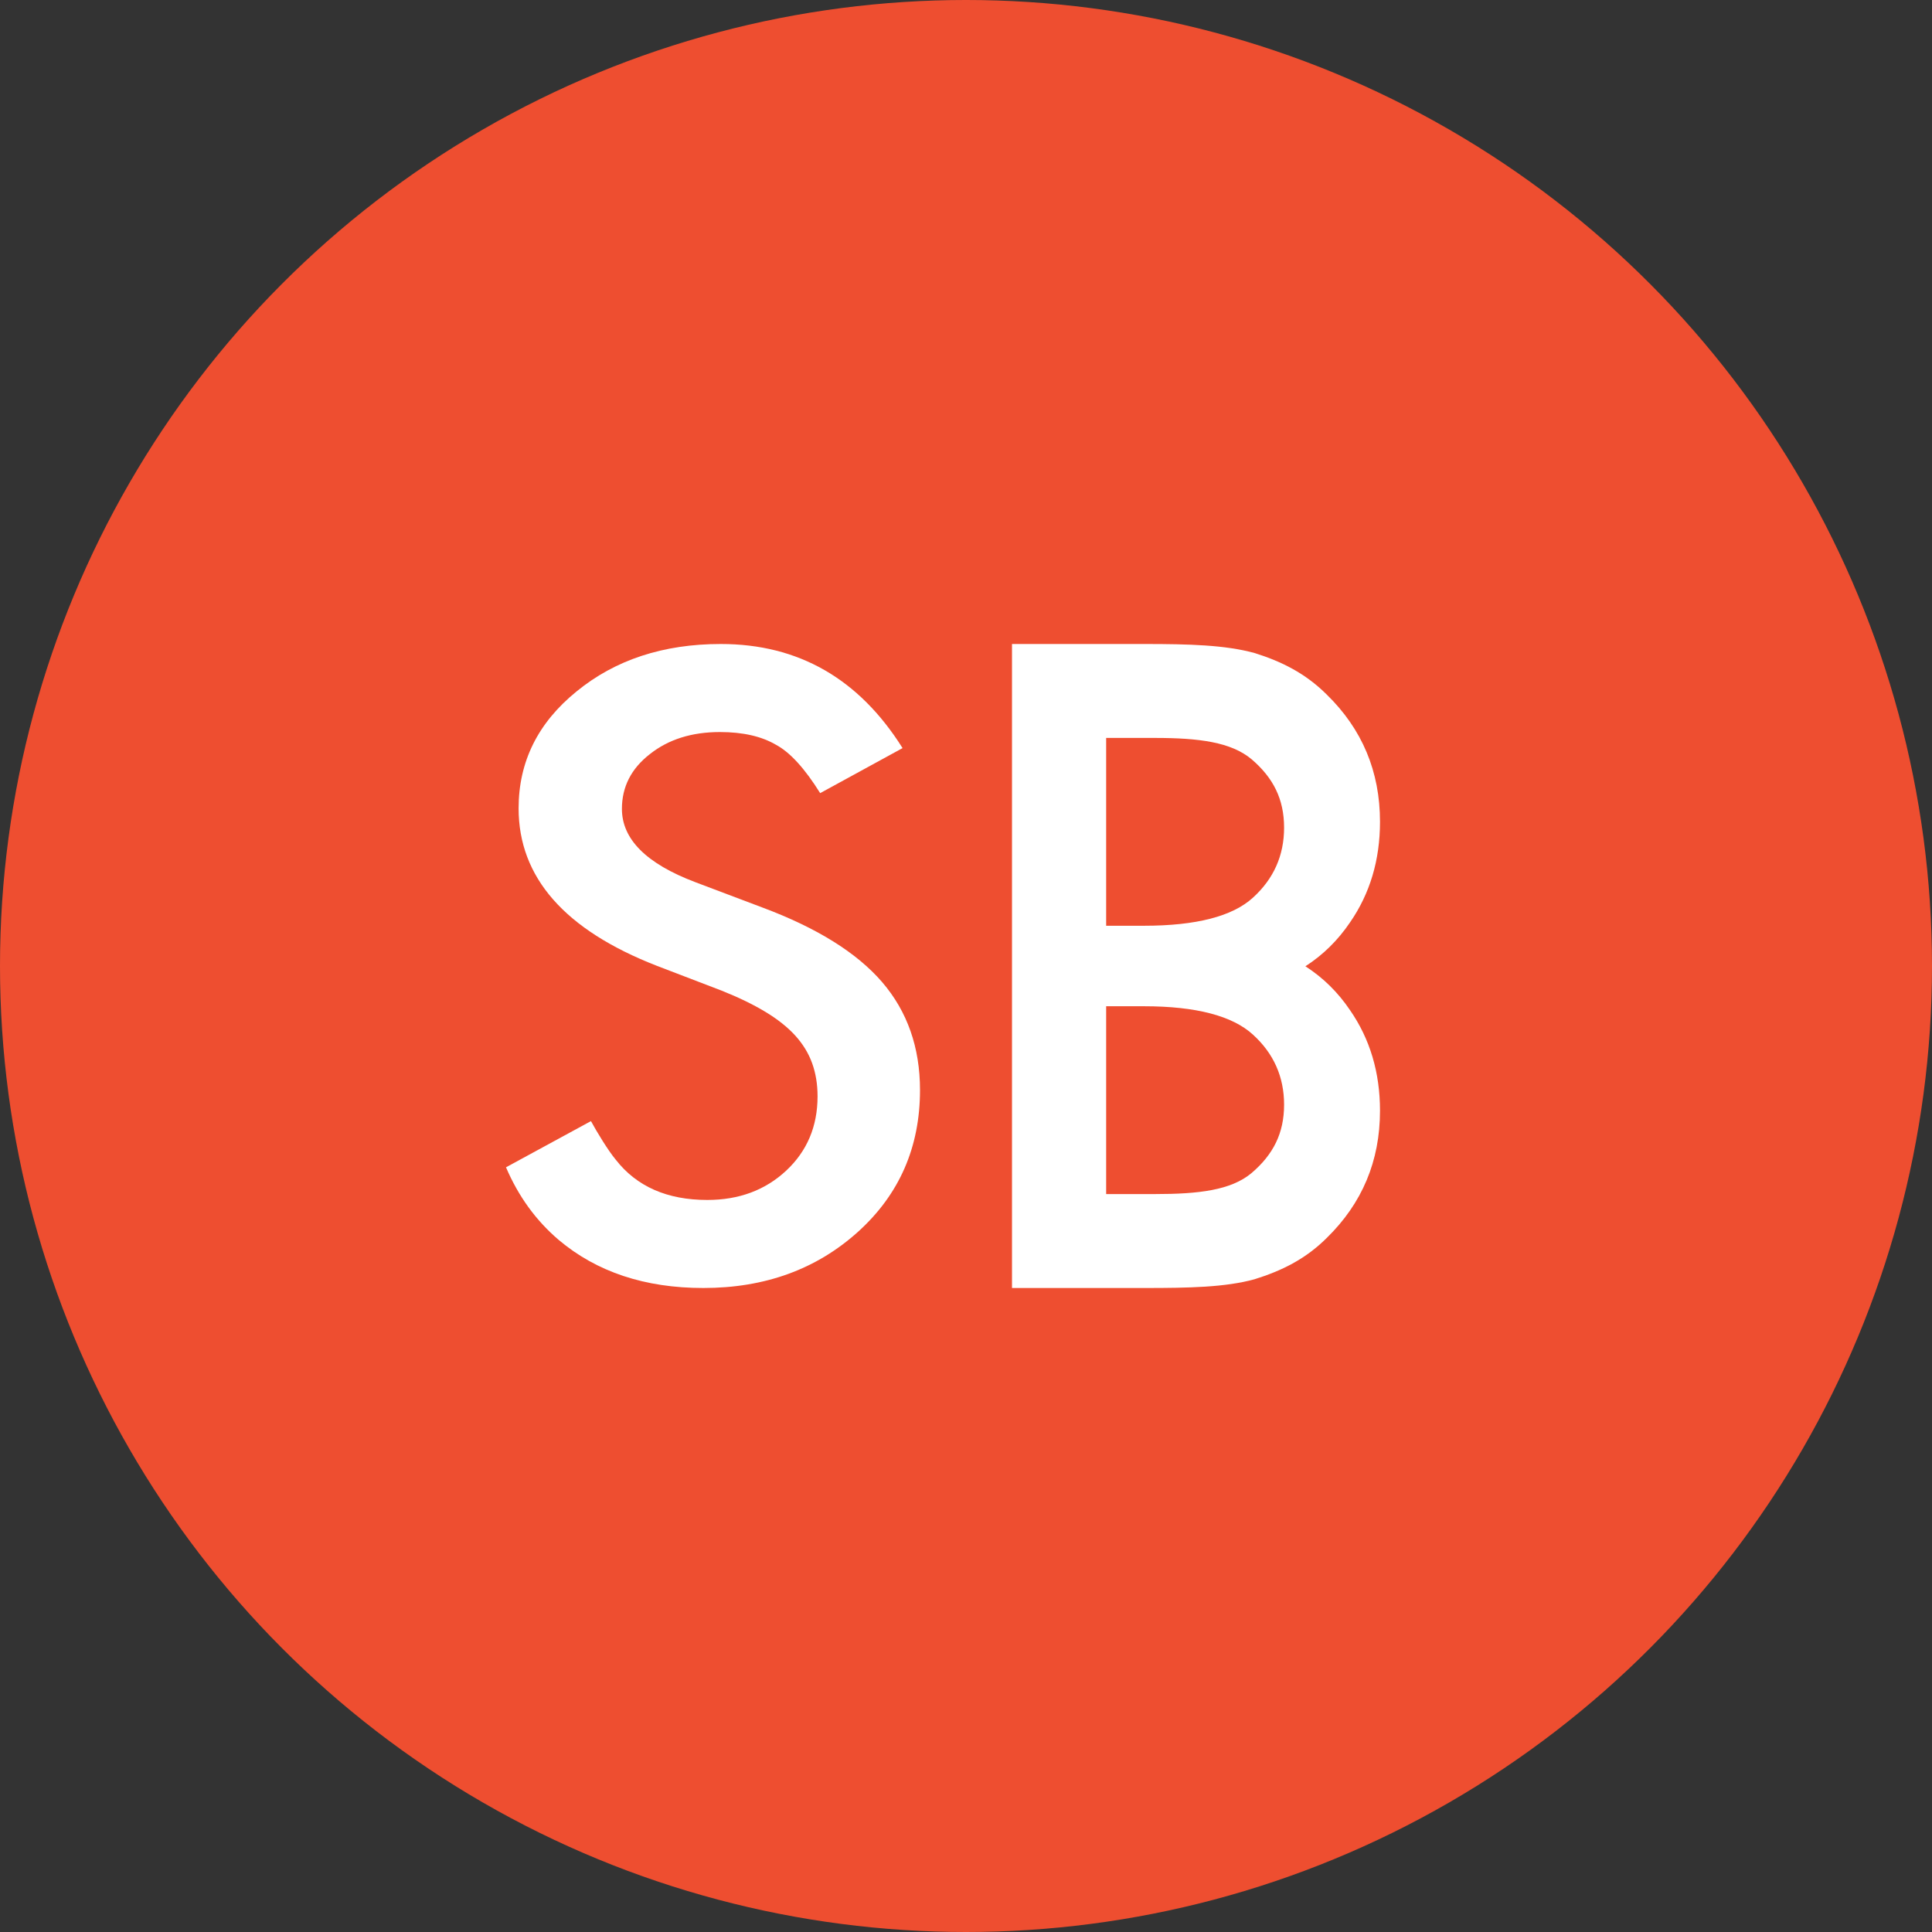
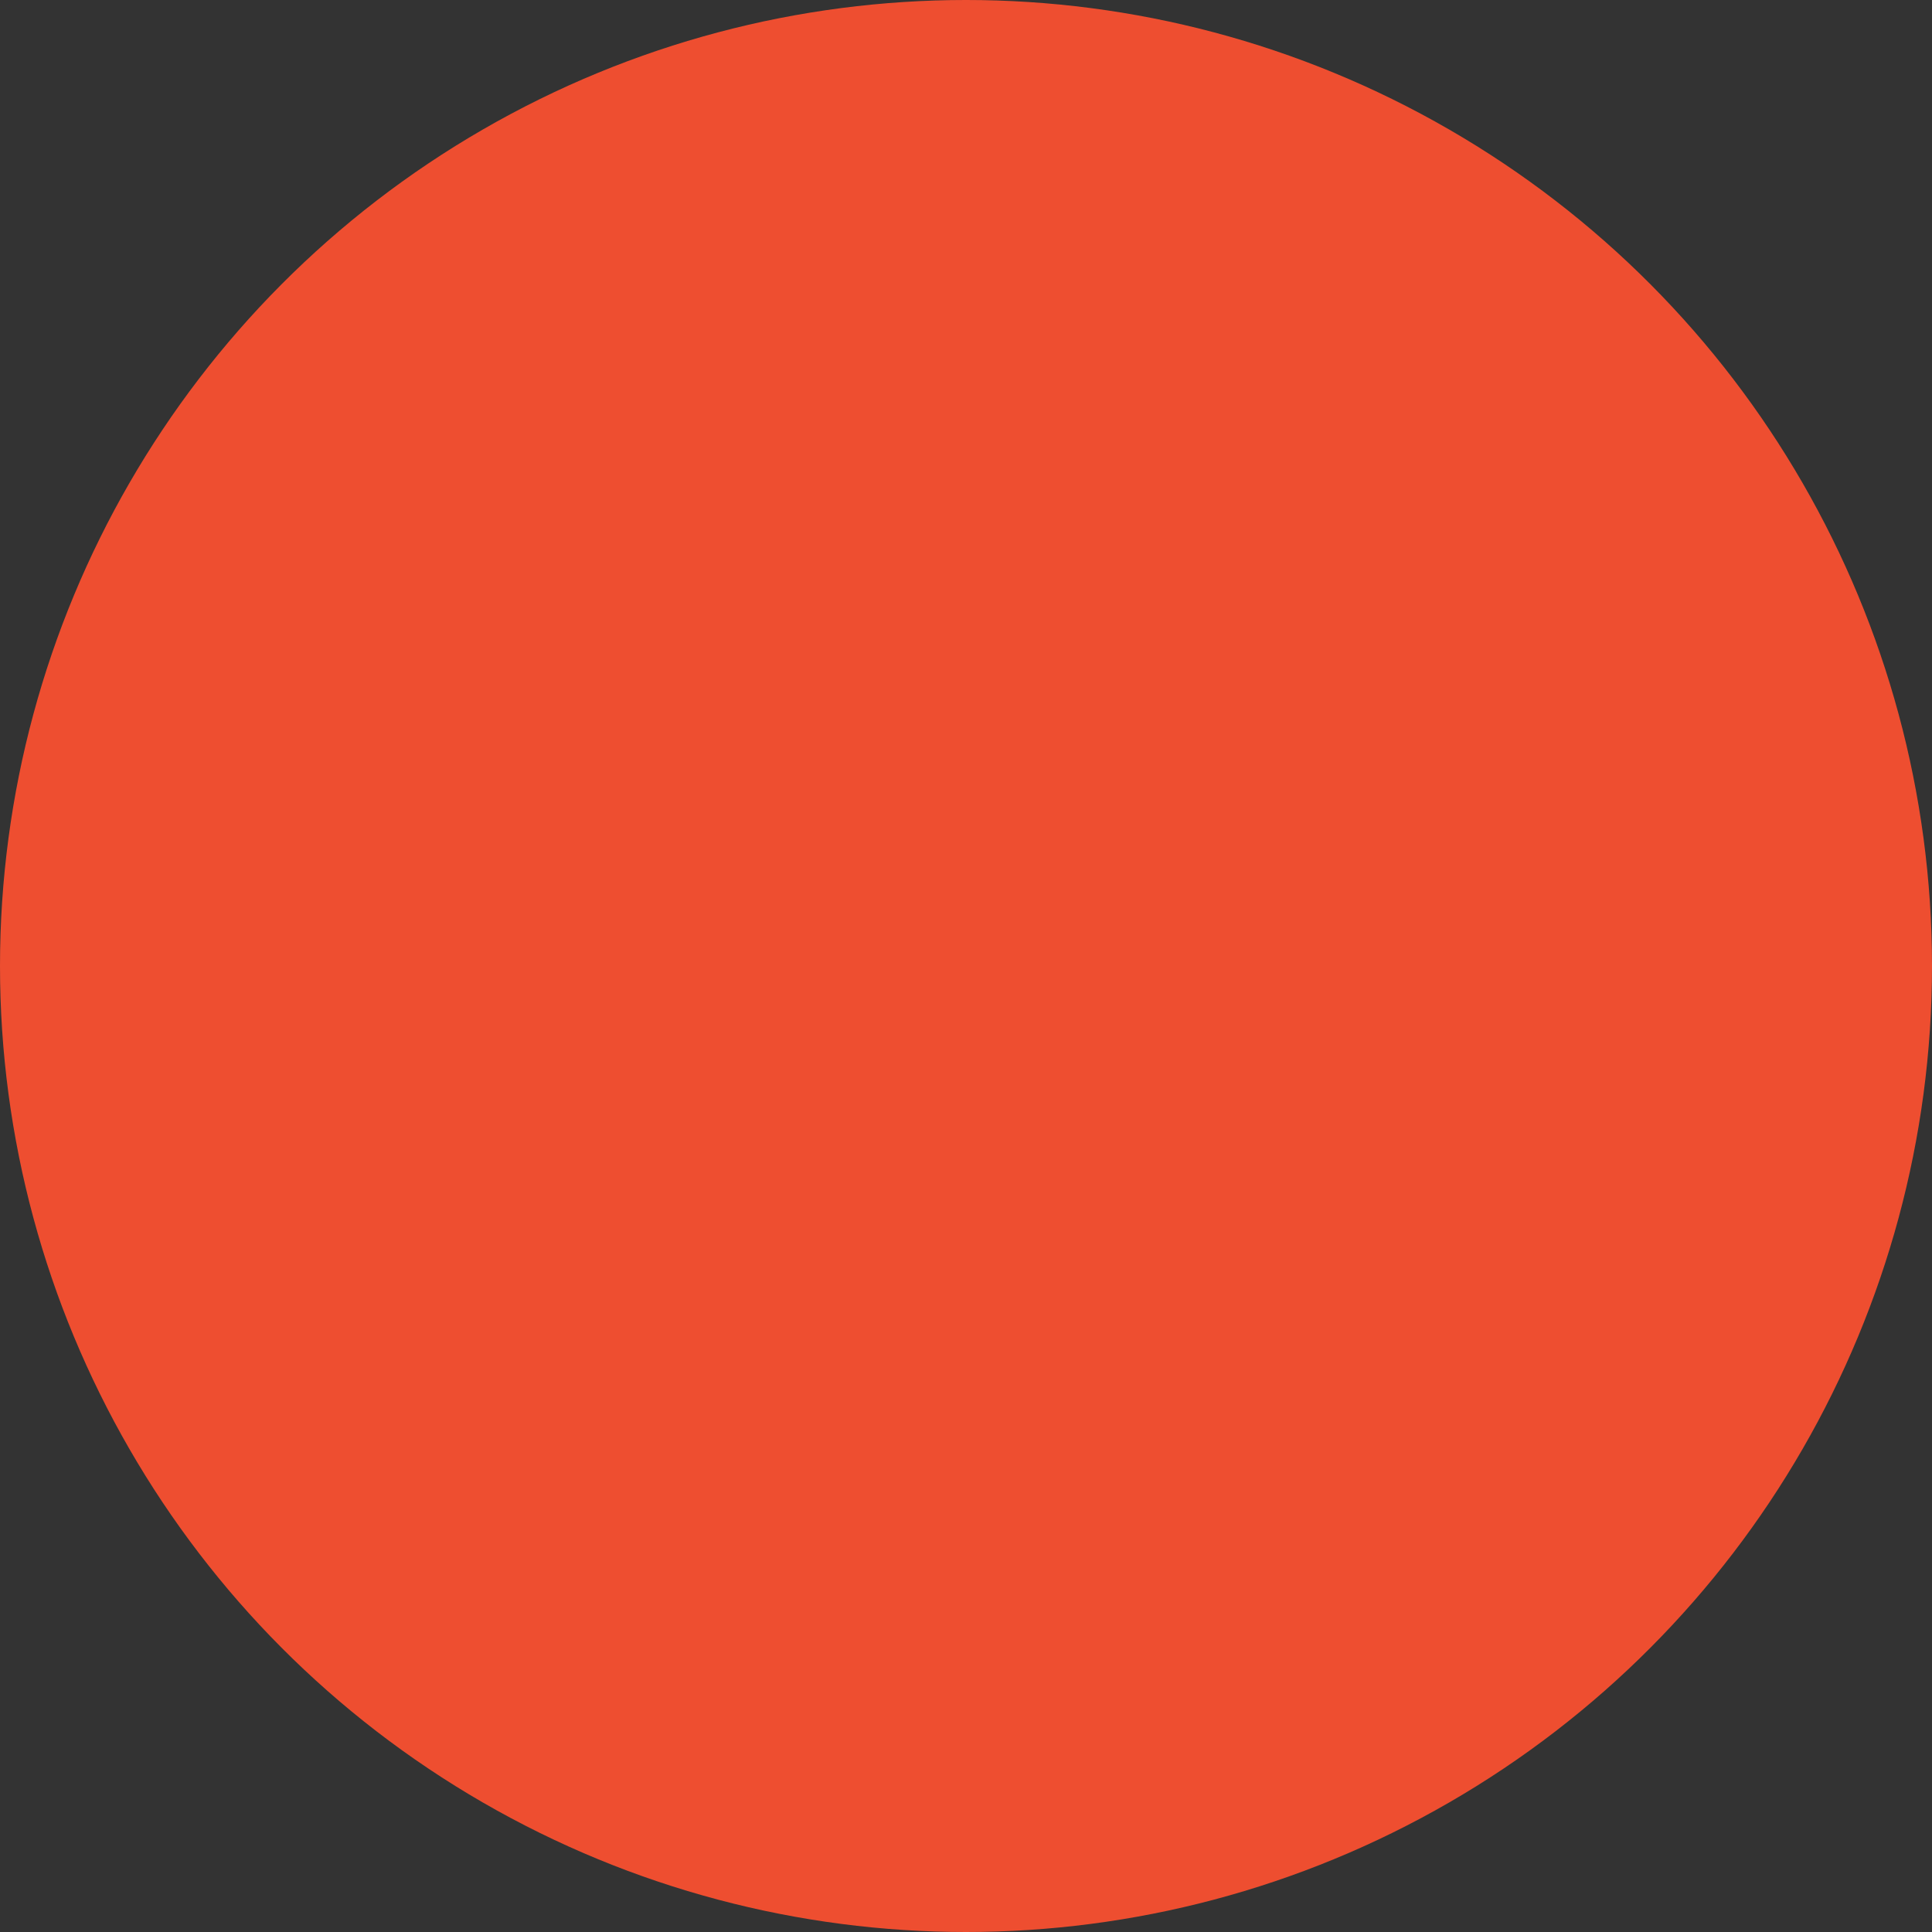
<svg xmlns="http://www.w3.org/2000/svg" width="42px" height="42px" viewBox="0 0 42 42" version="1.1">
  <rect x="0" y="0" width="42" height="42" fill="#333333" stroke="none" />
  <title>Group 2</title>
  <desc>Created with Sketch.</desc>
  <g id="Page-1" stroke="none" stroke-width="1" fill="none" fill-rule="evenodd">
    <g id="1" transform="translate(-699, -4305)">
      <g id="Group-2" transform="translate(699, 4305)">
        <circle id="Oval" fill="#EE4E30" fill-rule="nonzero" cx="21" cy="21" r="21" />
-         <path d="M19.621,16.263 L17.83,17.242 C17.495,16.706 17.177,16.357 16.873,16.193 C16.557,16.007 16.15,15.914 15.651,15.914 C15.038,15.914 14.53,16.074 14.126,16.395 C13.721,16.71 13.52,17.106 13.52,17.584 C13.52,18.243 14.05,18.774 15.111,19.176 L16.57,19.727 C17.758,20.17 18.626,20.711 19.176,21.349 C19.725,21.988 20,22.77 20,23.697 C20,24.939 19.551,25.965 18.655,26.776 C17.751,27.592 16.63,28 15.291,28 C14.021,28 12.973,27.652 12.146,26.955 C11.651,26.533 11.269,26.006 11,25.376 L12.847,24.372 C12.969,24.597 13.22,25.013 13.387,25.212 C13.842,25.795 14.505,26.086 15.376,26.086 C16.065,26.086 16.636,25.873 17.091,25.449 C17.546,25.024 17.773,24.485 17.773,23.833 C17.773,23.571 17.734,23.331 17.655,23.113 C17.576,22.894 17.453,22.694 17.286,22.51 C17.118,22.327 16.902,22.155 16.636,21.995 C16.371,21.835 16.055,21.682 15.689,21.536 L14.277,20.995 C12.275,20.215 11.274,19.073 11.274,17.572 C11.274,16.559 11.694,15.712 12.534,15.031 C13.374,14.344 14.42,14 15.67,14 C17.357,14 18.673,14.755 19.621,16.263" id="Fill-4" fill="#FFFFFF" />
-         <path d="M27.208,25.501 C26.761,25.875 26.06,25.958 25.106,25.958 L24.047,25.958 L24.047,21.875 L24.87,21.875 C26.006,21.875 26.794,22.086 27.236,22.49 C27.689,22.9 27.915,23.412 27.915,24.014 C27.915,24.635 27.68,25.098 27.208,25.501 Z M24.047,16.042 L25.106,16.042 C26.06,16.042 26.761,16.131 27.208,16.505 C27.68,16.909 27.915,17.372 27.915,17.993 C27.915,18.596 27.689,19.106 27.236,19.516 C26.794,19.919 26.006,20.125 24.87,20.125 L24.047,20.125 L24.047,16.042 Z M28.378,21.006 C28.761,20.76 29.084,20.442 29.347,20.054 C29.782,19.426 30,18.696 30,17.864 C30,16.773 29.613,15.85 28.84,15.097 C28.374,14.633 27.852,14.377 27.272,14.196 C26.638,14.021 25.843,14 24.888,14 L22,14 L22,28 L24.888,28 C25.843,28 26.638,27.985 27.272,27.81 C27.852,27.629 28.374,27.378 28.84,26.914 C29.613,26.16 30,25.238 30,24.147 C30,23.315 29.782,22.585 29.347,21.958 C29.084,21.569 28.761,21.252 28.378,21.006 Z" id="Fill-6" fill="#FFFFFF" />
      </g>
    </g>
  </g>
</svg>